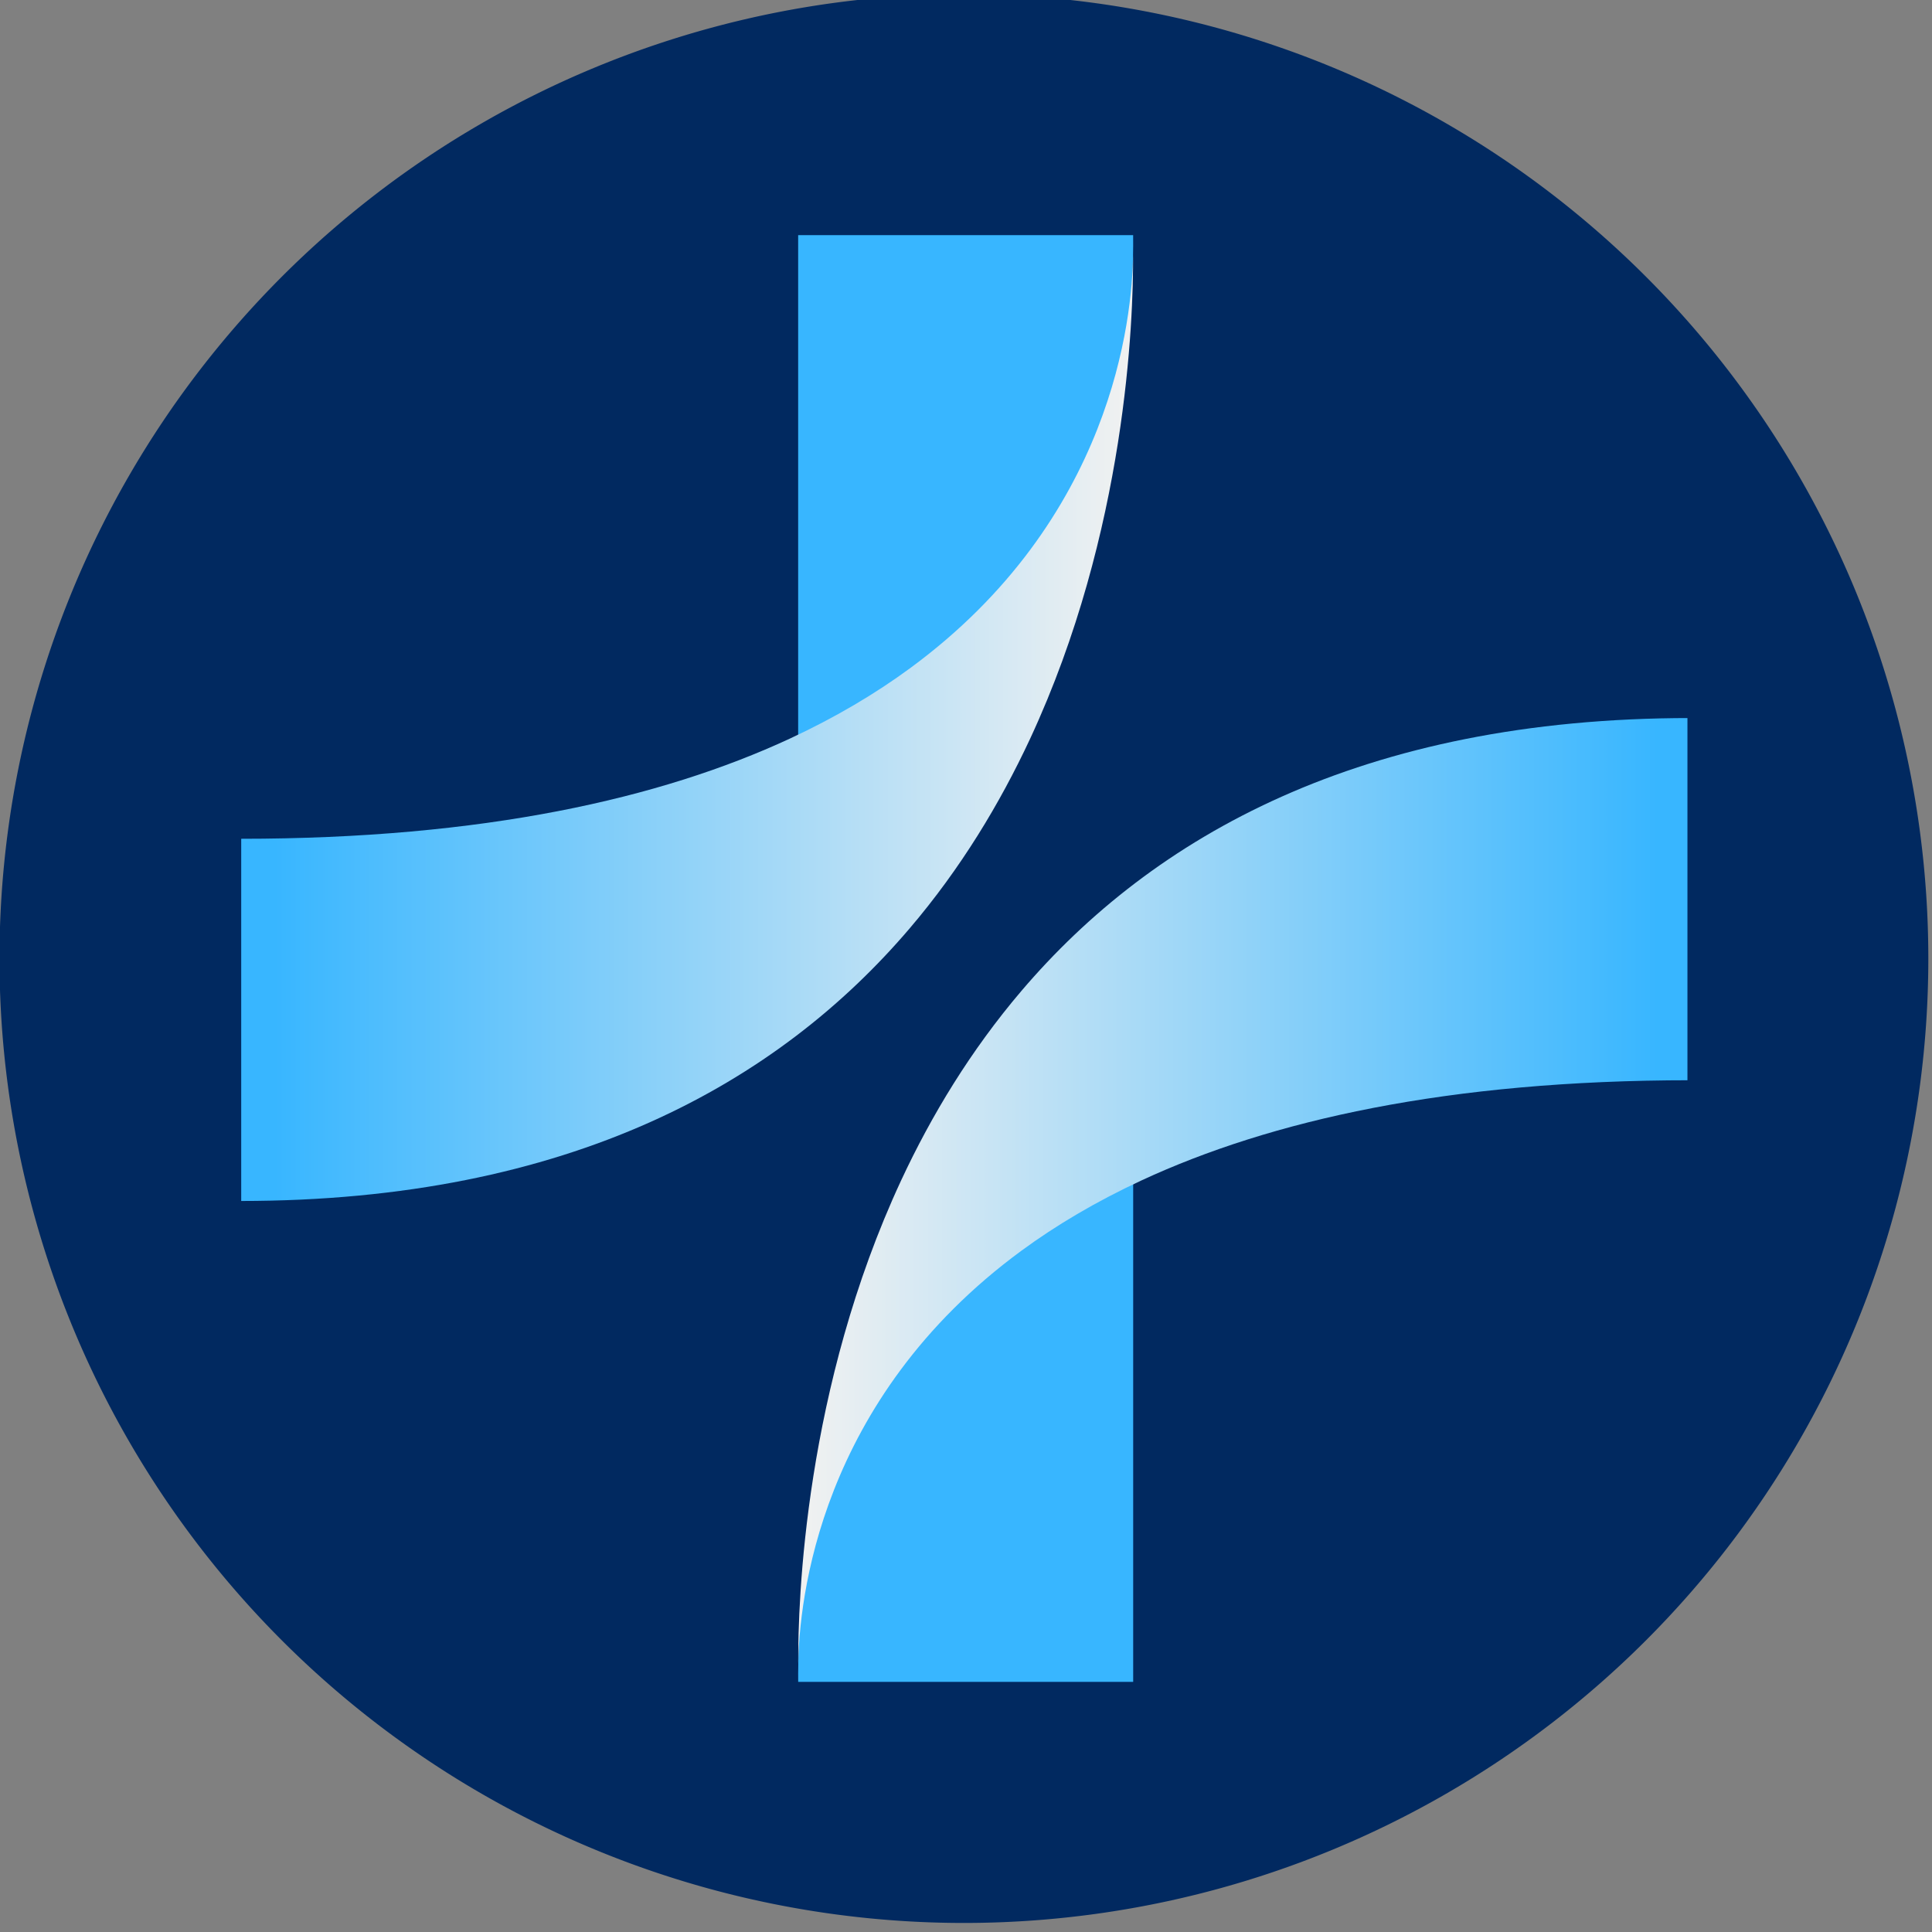
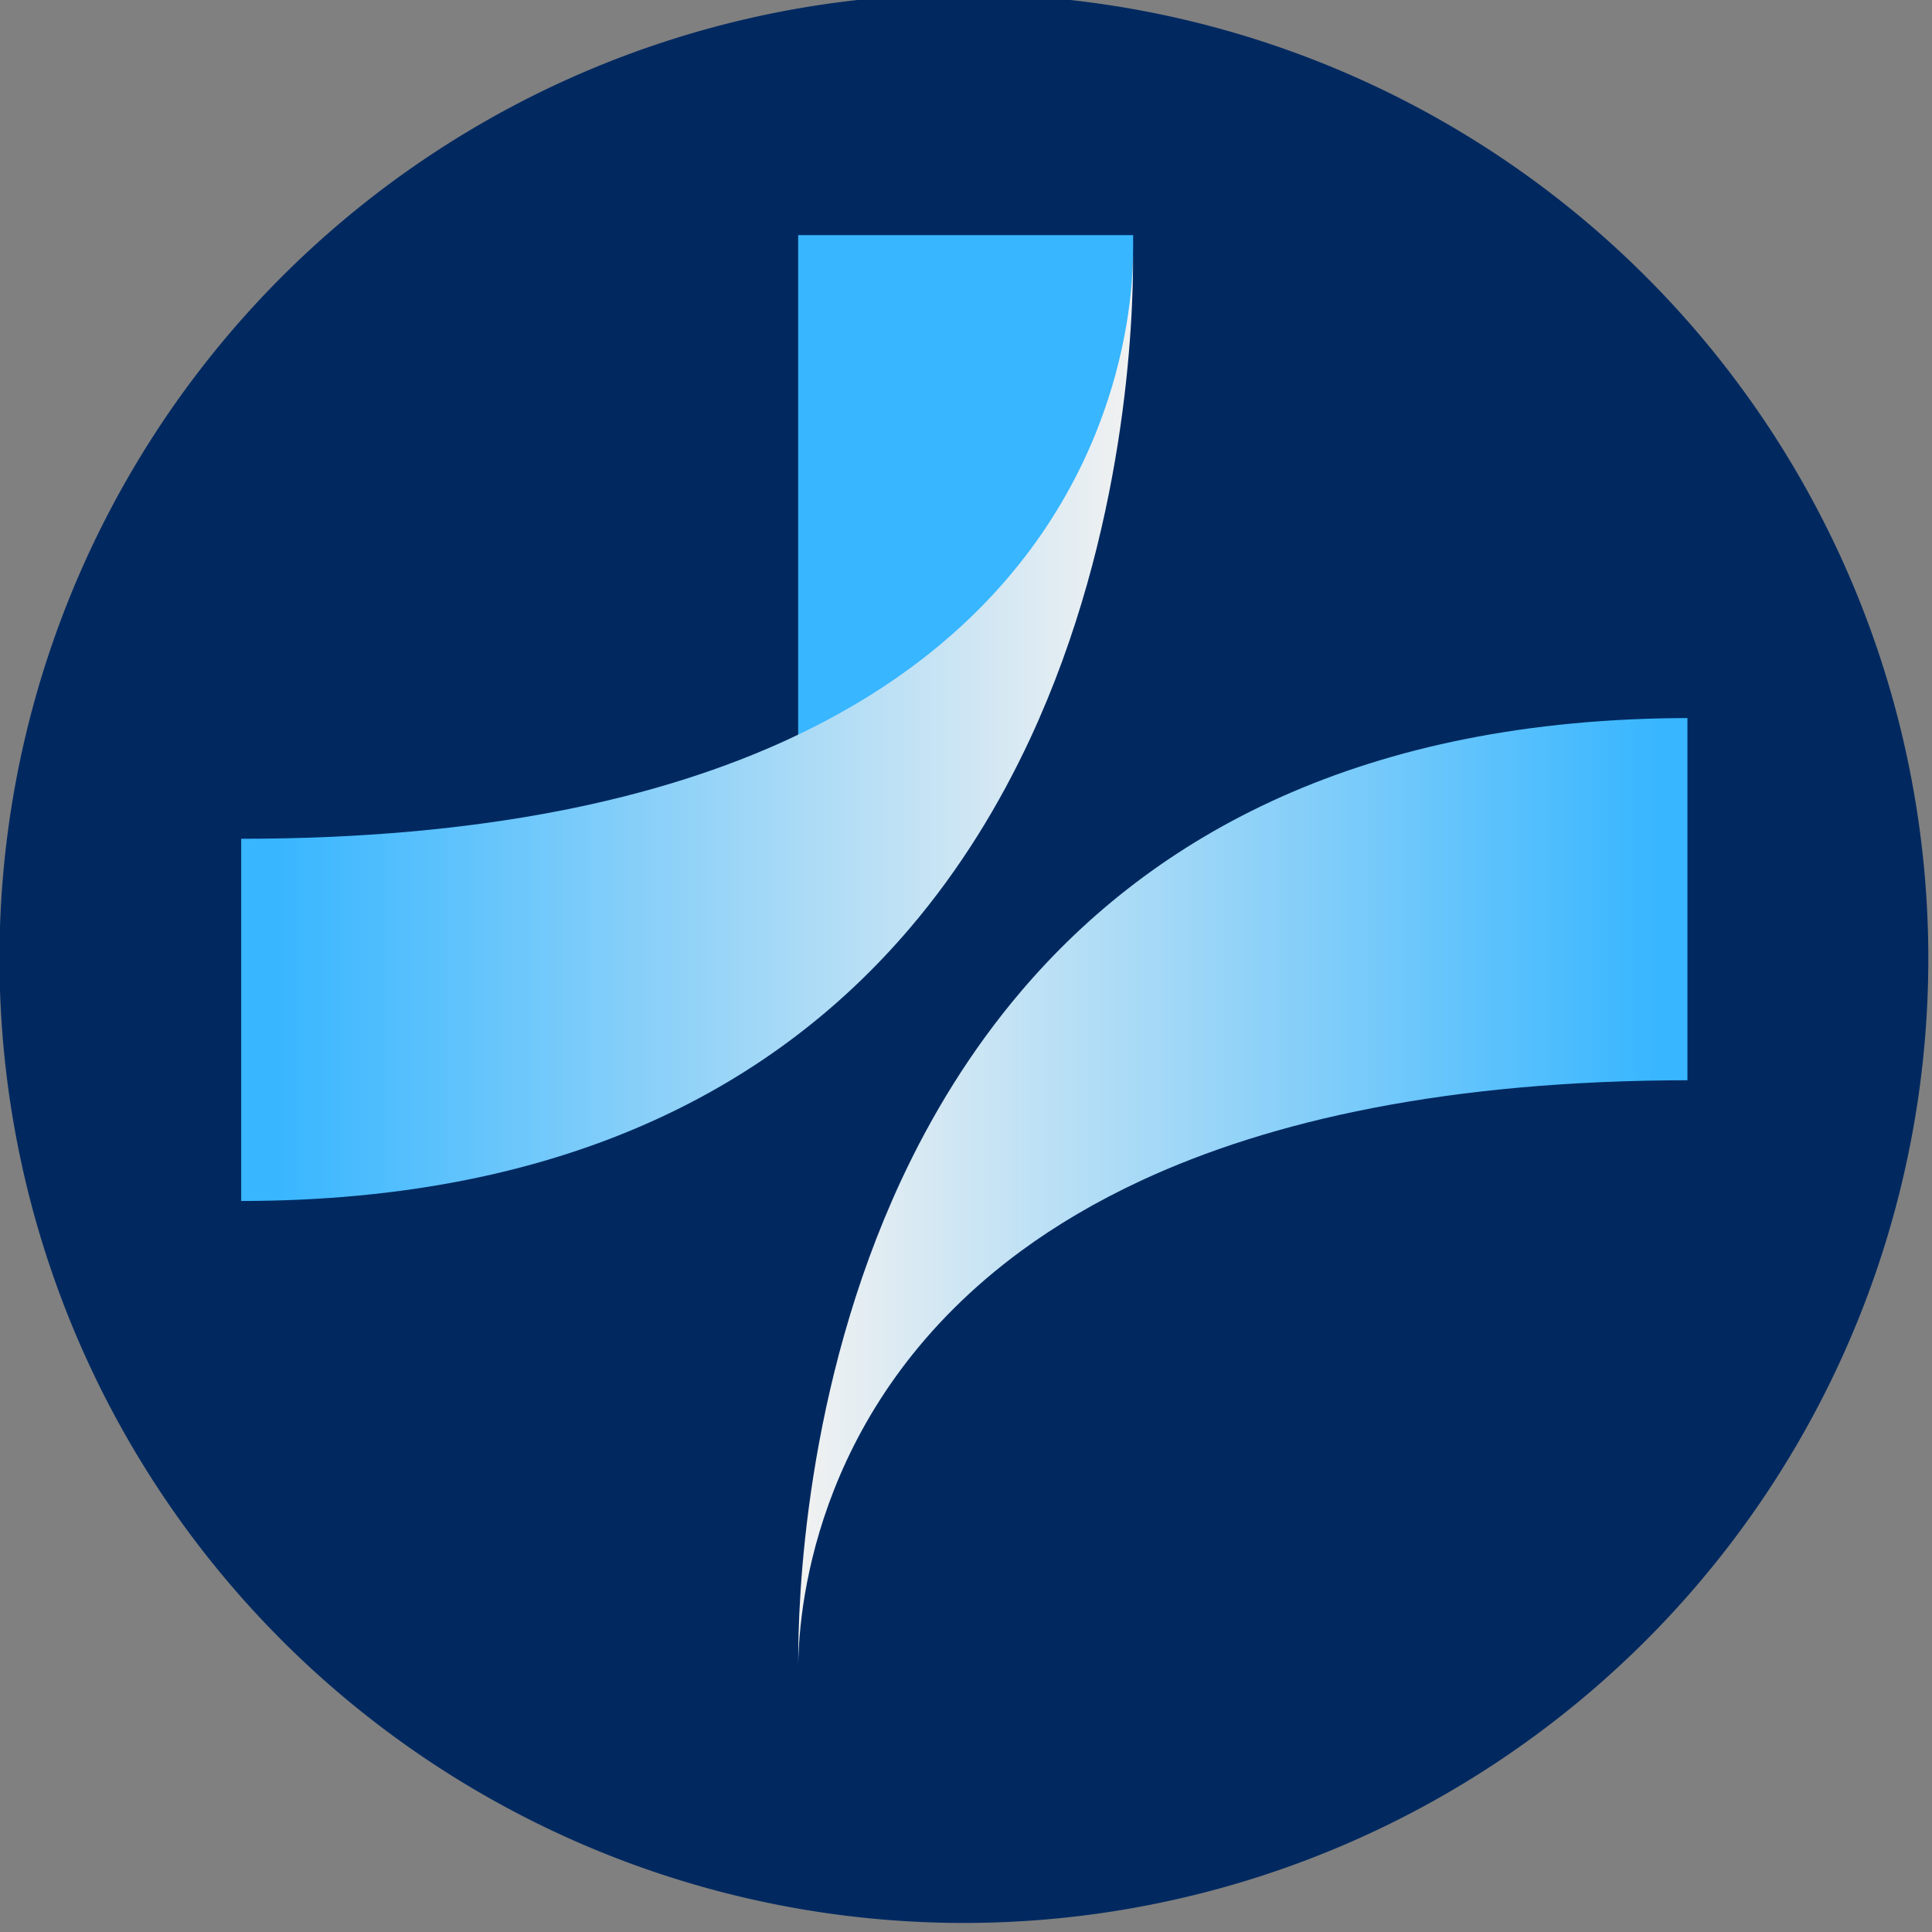
<svg xmlns="http://www.w3.org/2000/svg" width="32" height="32" viewBox="0 0 32 32" version="1.1" id="svg1">
  <rect x="0" y="0" width="32" height="32" fill="#808080" stroke="none" />
  <defs id="defs1">
    <clipPath clipPathUnits="userSpaceOnUse" id="clipPath6-5">
      <path d="M 250.929,222.138 H 1310.304 V 1281.513 H 250.929 Z" transform="matrix(0.471,0,0,0.471,-118.796,-105.223)" clip-rule="evenodd" id="path6-6" />
    </clipPath>
    <clipPath clipPathUnits="userSpaceOnUse" id="clipPath8-2">
-       <path d="M 250.929,222.138 H 1310.304 V 1281.513 H 250.929 Z" transform="matrix(0.471,0,0,0.471,-118.796,-105.223)" clip-rule="evenodd" id="path8-9" />
-     </clipPath>
+       </clipPath>
    <clipPath clipPathUnits="userSpaceOnUse" id="clipPath10-1">
      <path d="M 250.929,222.138 H 1310.304 V 1281.513 H 250.929 Z" transform="matrix(0.471,0,0,0.471,-118.796,-105.223)" clip-rule="evenodd" id="path10-2" />
    </clipPath>
    <clipPath clipPathUnits="userSpaceOnUse" id="clipPath12-7">
      <path d="M 553.938,394.392 H 1007.063 v 418.75 H 553.938 Z" transform="matrix(0.86,0,0,0.86,-476.207,-339.227)" clip-rule="evenodd" id="path12-0" />
    </clipPath>
    <linearGradient x1="9.163" y1="122.636" x2="238.594" y2="122.636" gradientUnits="userSpaceOnUse" gradientTransform="translate(6.9468286e-6,-28.799)" spreadMethod="pad" id="linearGradient14-9">
      <stop style="stop-opacity:1;stop-color:#38b6ff" offset="0" id="stop13-3" />
      <stop style="stop-opacity:1;stop-color:#f0f1f1" offset="1" id="stop14-6" />
    </linearGradient>
    <clipPath clipPathUnits="userSpaceOnUse" id="clipPath14-0">
      <path d="M 553.938,394.392 H 1007.063 v 418.75 H 553.938 Z" transform="matrix(0.86,0,0,0.86,-476.207,-339.227)" clip-rule="evenodd" id="path14-6" />
    </clipPath>
    <clipPath clipPathUnits="userSpaceOnUse" id="clipPath16-2">
-       <path d="M 553.938,394.392 H 1007.063 v 418.75 H 553.938 Z" transform="matrix(0.86,0,0,0.86,-476.207,-339.227)" clip-rule="evenodd" id="path16-6" />
-     </clipPath>
+       </clipPath>
    <linearGradient x1="176.6" y1="-37.771" x2="406.031" y2="-37.771" gradientUnits="userSpaceOnUse" gradientTransform="rotate(180,279.101,85.688)" spreadMethod="pad" id="linearGradient18-1">
      <stop style="stop-opacity:1;stop-color:#38b6ff" offset="0" id="stop17-8" />
      <stop style="stop-opacity:1;stop-color:#f0f1f1" offset="1" id="stop18-7" />
    </linearGradient>
    <clipPath clipPathUnits="userSpaceOnUse" id="clipPath18-9">
      <path d="M 553.938,394.392 H 1007.063 v 418.75 H 553.938 Z" transform="matrix(0.86,0,0,0.86,-476.207,-339.227)" clip-rule="evenodd" id="path18-2" />
    </clipPath>
  </defs>
  <g id="layer1" transform="translate(-46.046,-109.904)">
    <g id="g7" transform="matrix(0.443,0,0,0.443,35.956,-59.234)">
      <g id="g12">
        <g id="g9" transform="matrix(0.64,0,0,0.64,16.644,137.476)">
          <g id="g69" transform="matrix(0.332,0,0,0.332,-1.933,366.072)">
            <g id="g10" transform="matrix(0.5,0,0,0.5,21.744,405.147)" style="display:inline">
              <path id="path9" style="fill:#012960;stroke-width:7.753" d="M 704.508,-378.466 A 339.405,339.405 0 0 1 365.103,-39.061 339.405,339.405 0 0 1 25.697,-378.466 339.405,339.405 0 0 1 365.103,-717.871 339.405,339.405 0 0 1 704.508,-378.466 Z" />
              <g id="g68" transform="matrix(3.511,0,0,3.801,-511.827,-1113.001)">
                <path id="path11-5" d="M 150.25,129.36 V 0 h 90.26 c 0,0 1.21,60.55 -21.87,84.94 C 195.56,109.33 150.25,129.36 150.25,129.36 Z" style="display:inline;fill:#38b6ff;fill-opacity:1;fill-rule:nonzero;stroke:none" transform="matrix(0.372,0,0,0.372,177.26,126.271)" clip-path="url(#clipPath12-7)" />
                <path id="path13-9" d="m 240.49,4.88 c 0.11,16 -1.76,68.84 -27.73,120.44 -8.19,16.23 -18.75,32.35 -32.41,47.16 C 144.97,210.85 88.85,240.39 0,240.39 v -90.15 c 65.53,0 113.24,-10.04 147.98,-24.92 12.37,-5.31 23.11,-11.22 32.4,-17.52 C 235.04,70.74 240.27,20.52 240.49,4.88 Z" style="display:inline;fill:url(#linearGradient14-9);fill-opacity:1;fill-rule:nonzero;stroke:none" transform="matrix(0.372,0,0,0.372,177.26,126.271)" clip-path="url(#clipPath14-0)" />
                <path id="path15-2" d="m 240.52,231.22 v 129.36 h -90.26 c 0,0 -1.21,-60.55 21.87,-84.94 C 195.21,251.26 240.52,231.22 240.52,231.22 Z" style="display:inline;fill:#38b6ff;fill-opacity:1;fill-rule:nonzero;stroke:none" transform="matrix(0.372,0,0,0.372,177.26,126.271)" clip-path="url(#clipPath16-2)" />
                <path id="path17-2" d="m 150.27,355.7 c -0.11,-16 1.76,-68.84 27.73,-120.44 8.19,-16.23 18.75,-32.35 32.41,-47.16 35.38,-38.37 91.5,-67.91 180.36,-67.91 v 90.15 c -65.53,0 -113.24,10.04 -147.98,24.92 -12.37,5.31 -23.11,11.22 -32.4,17.52 C 155.73,289.84 150.5,340.07 150.27,355.7 Z" style="display:inline;fill:url(#linearGradient18-1);fill-opacity:1;fill-rule:nonzero;stroke:none" transform="matrix(0.372,0,0,0.372,177.26,126.271)" clip-path="url(#clipPath18-9)" />
              </g>
            </g>
          </g>
        </g>
      </g>
    </g>
  </g>
</svg>